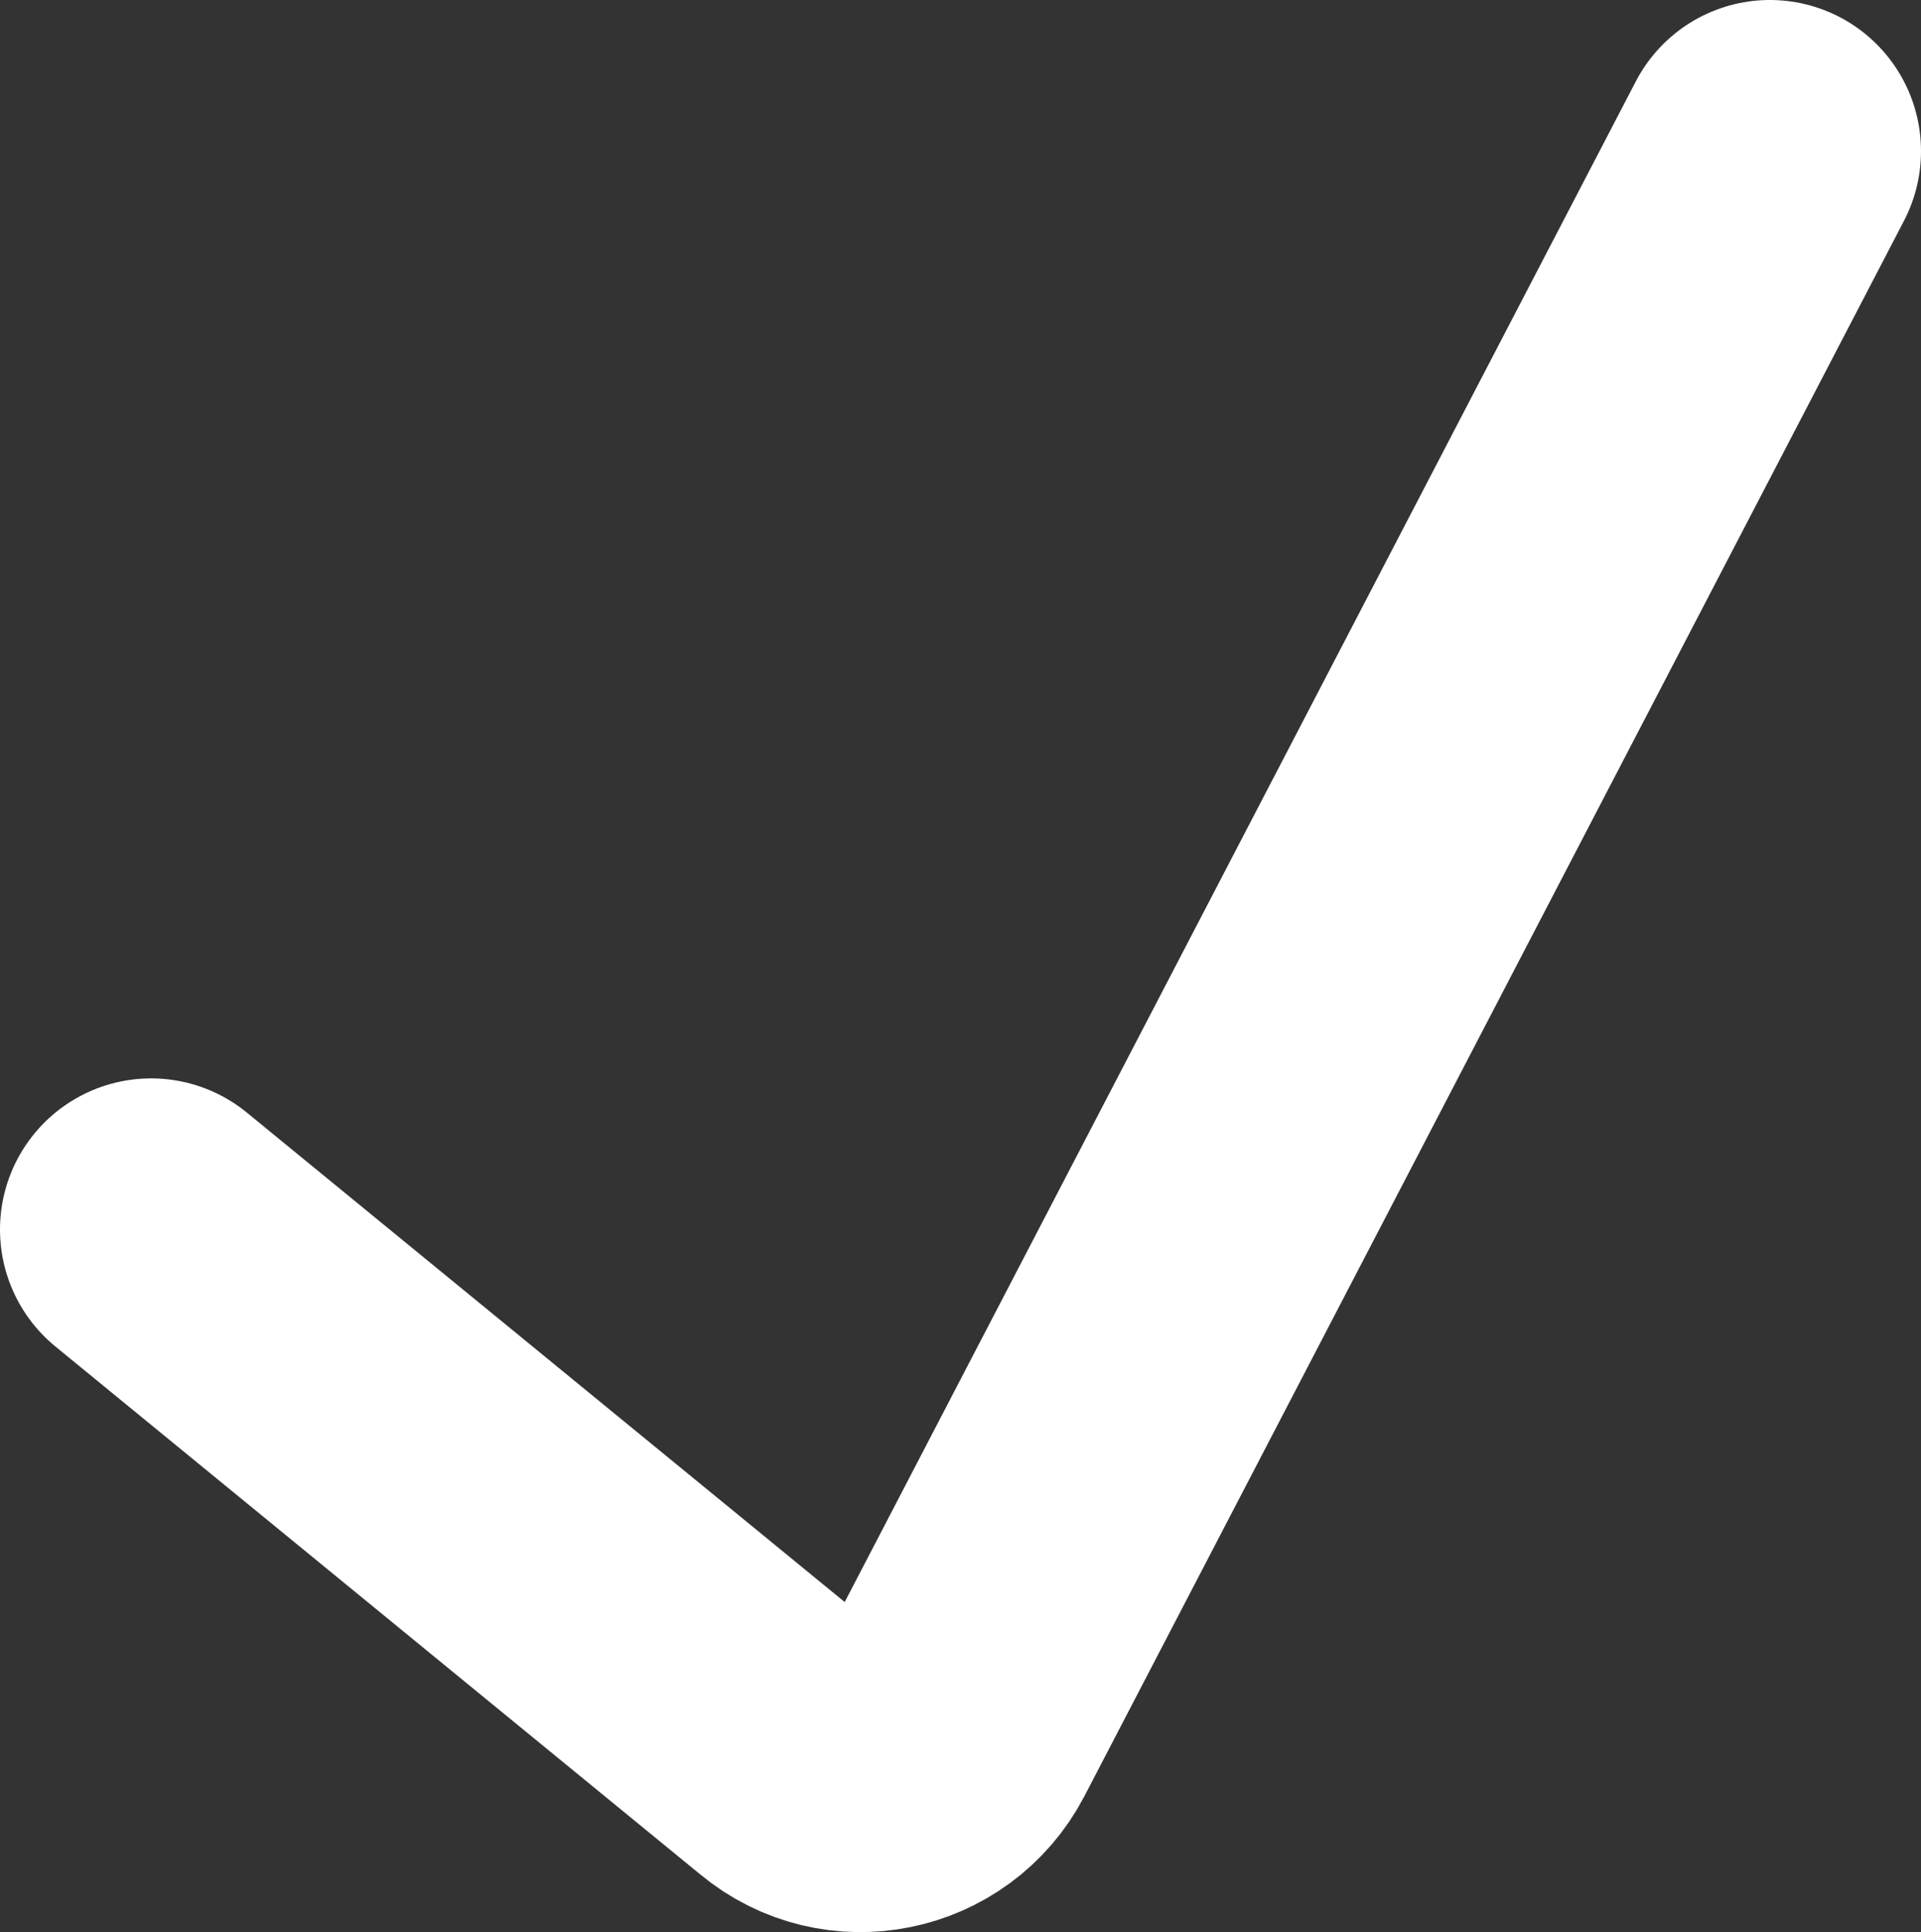
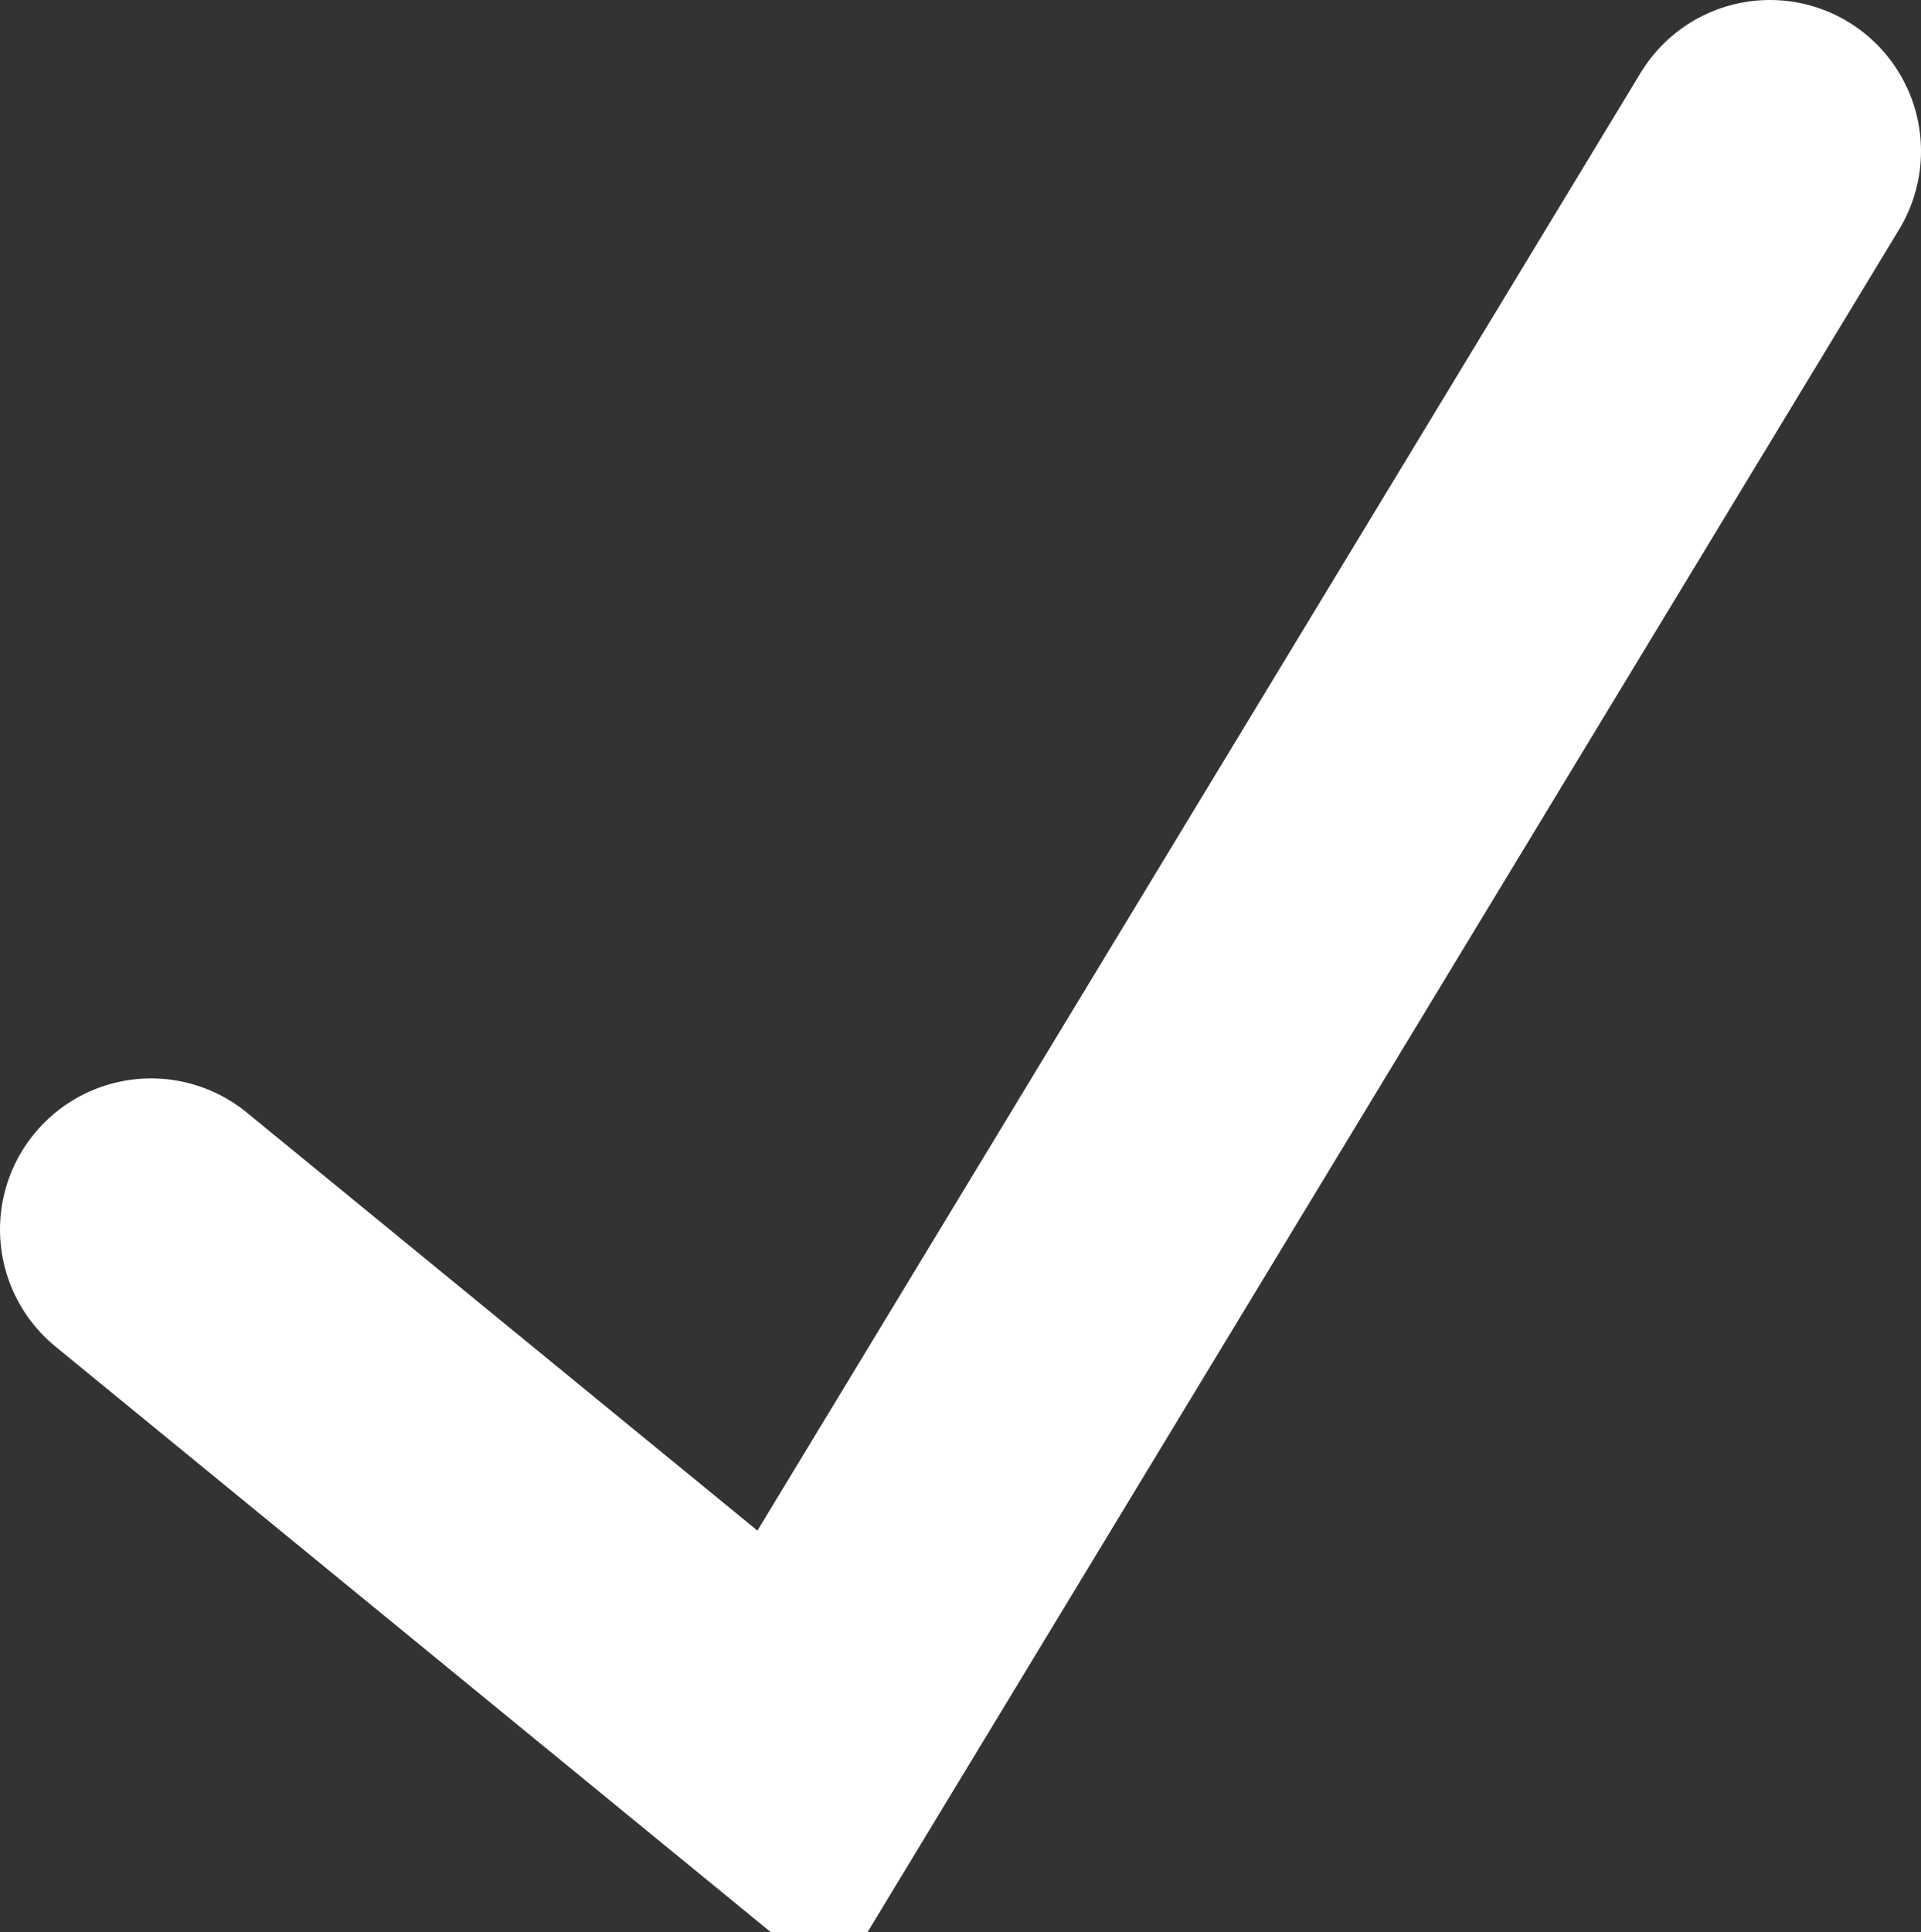
<svg xmlns="http://www.w3.org/2000/svg" id="Layer_2" viewBox="0 0 14.11 14.19">
  <rect x="0" y="0" width="14.11" height="14.19" fill="#333333" stroke="none" />
  <defs>
    <style>
      .cls-1 {
        fill: none;
        stroke: #fff;
        stroke-linecap: round;
        stroke-width: 2.22px;
      }
    </style>
  </defs>
  <g id="Layer_1-2" data-name="Layer_1">
-     <path class="cls-1" d="M1.11,9.03l4.74,3.88c.36.3.91.19,1.13-.23L13,1.11" />
+     <path class="cls-1" d="M1.11,9.03l4.74,3.88L13,1.11" />
  </g>
</svg>